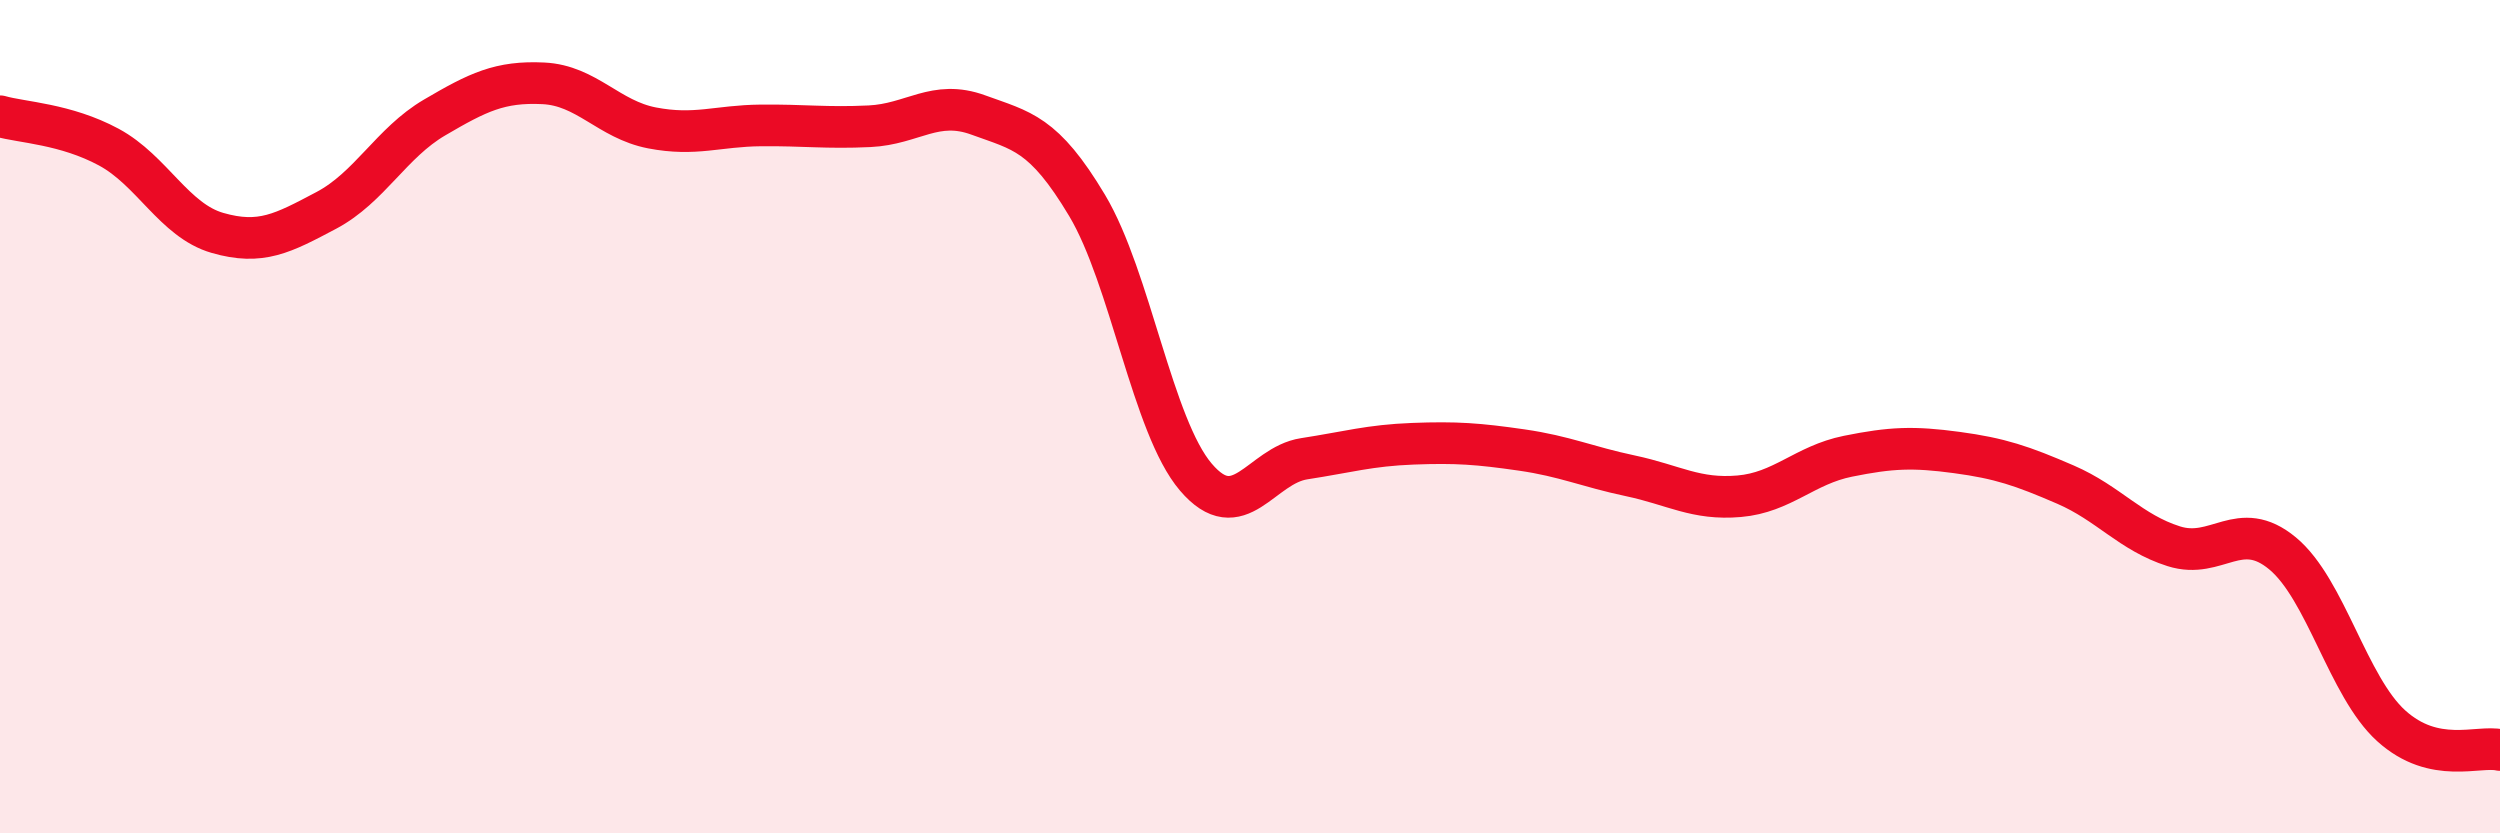
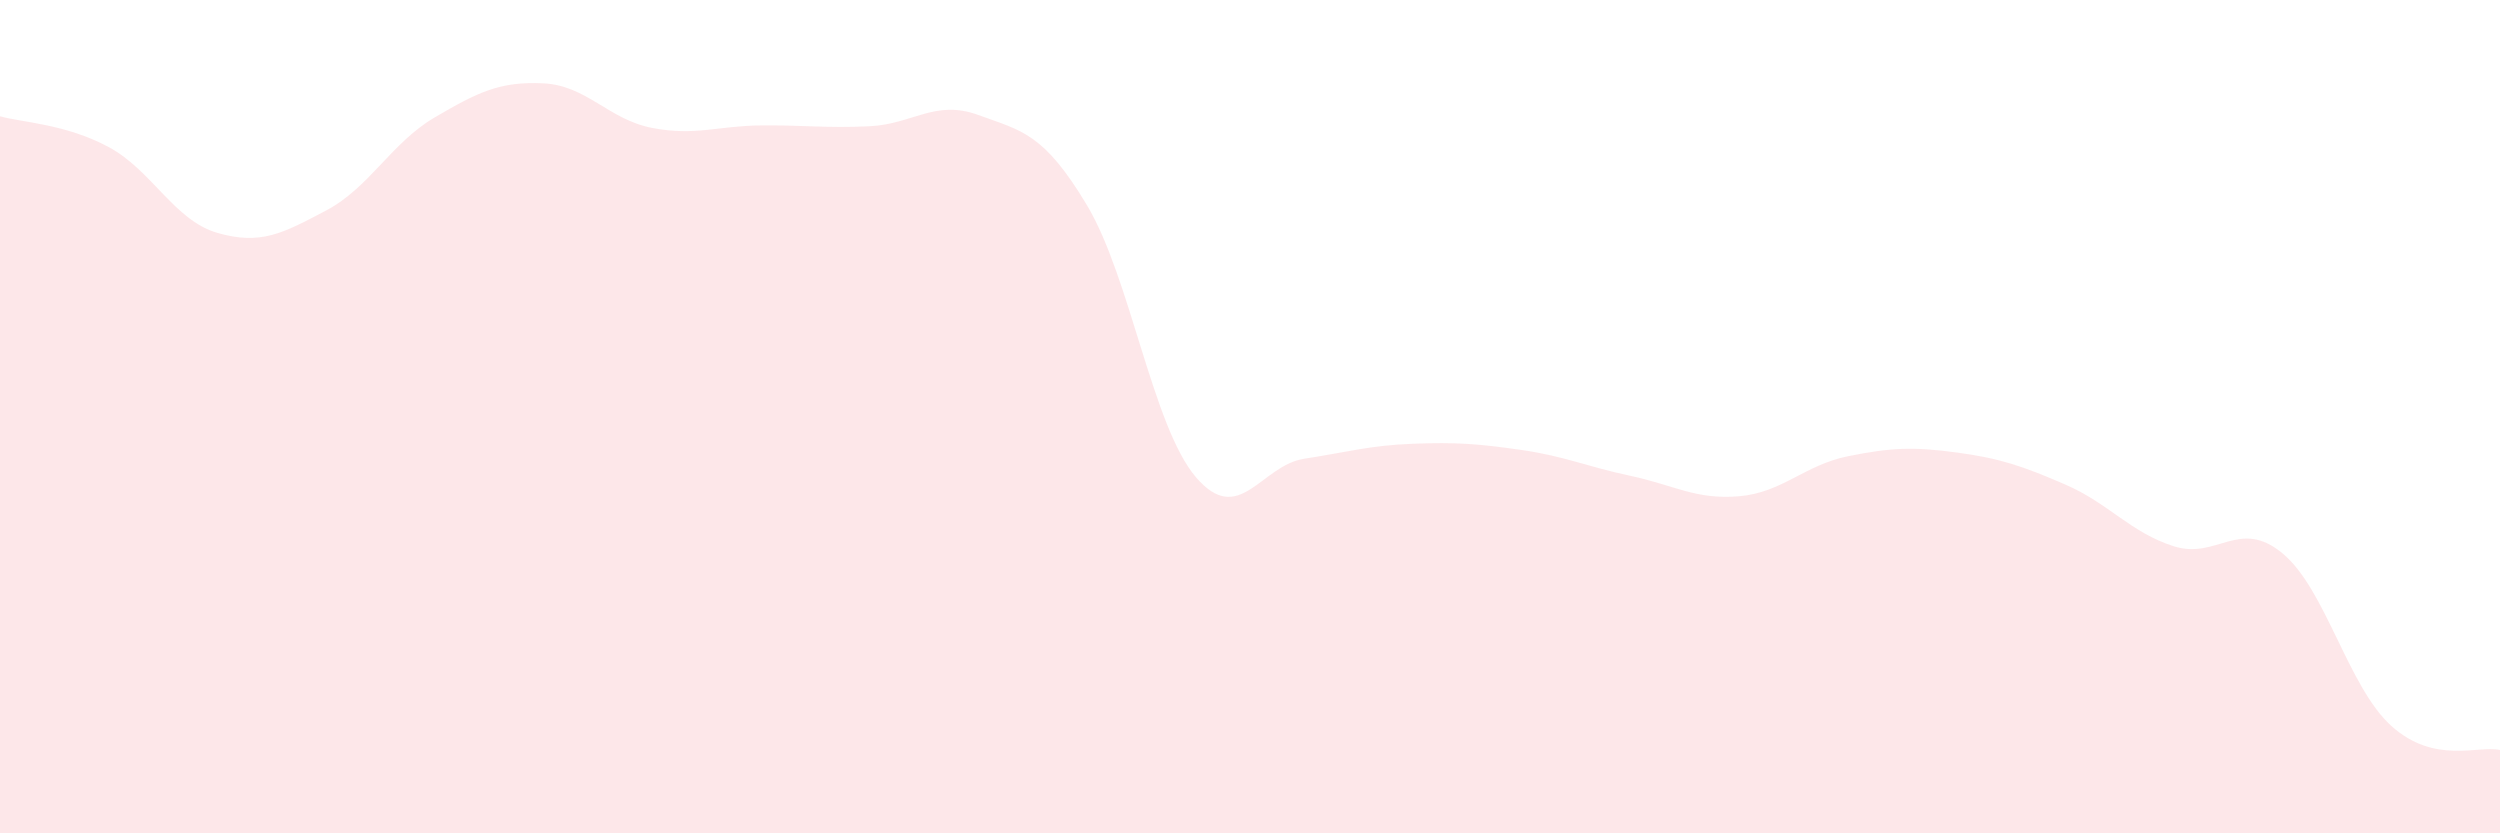
<svg xmlns="http://www.w3.org/2000/svg" width="60" height="20" viewBox="0 0 60 20">
  <path d="M 0,2.79 C 0.52,2.94 1.57,2.97 2.61,3.53 C 3.65,4.09 4.18,5.29 5.22,5.59 C 6.26,5.89 6.79,5.6 7.83,5.05 C 8.87,4.5 9.39,3.43 10.43,2.82 C 11.47,2.21 12,1.95 13.04,2 C 14.08,2.05 14.61,2.87 15.65,3.07 C 16.69,3.27 17.22,3.02 18.26,3.01 C 19.3,3 19.83,3.08 20.87,3.03 C 21.91,2.98 22.44,2.38 23.48,2.76 C 24.52,3.14 25.05,3.19 26.09,4.93 C 27.13,6.67 27.66,10.23 28.7,11.45 C 29.74,12.67 30.26,11.17 31.3,11.01 C 32.34,10.85 32.87,10.69 33.91,10.65 C 34.95,10.61 35.48,10.65 36.52,10.8 C 37.56,10.95 38.09,11.2 39.13,11.42 C 40.17,11.64 40.7,12 41.74,11.91 C 42.78,11.82 43.31,11.16 44.35,10.95 C 45.39,10.74 45.92,10.72 46.96,10.86 C 48,11 48.53,11.18 49.57,11.63 C 50.61,12.08 51.13,12.78 52.17,13.11 C 53.21,13.44 53.74,12.42 54.78,13.28 C 55.82,14.14 56.35,16.48 57.39,17.42 C 58.43,18.36 59.48,17.88 60,18L60 20L0 20Z" fill="#EB0A25" opacity="0.1" stroke-linecap="round" stroke-linejoin="round" />
-   <path d="M 0,2.79 C 0.52,2.94 1.57,2.97 2.61,3.53 C 3.65,4.09 4.18,5.29 5.22,5.59 C 6.26,5.89 6.79,5.6 7.83,5.05 C 8.87,4.5 9.39,3.43 10.43,2.82 C 11.47,2.21 12,1.95 13.04,2 C 14.08,2.05 14.61,2.87 15.65,3.07 C 16.69,3.27 17.22,3.02 18.26,3.01 C 19.3,3 19.83,3.08 20.87,3.03 C 21.91,2.98 22.44,2.38 23.48,2.76 C 24.52,3.14 25.05,3.19 26.09,4.93 C 27.13,6.67 27.66,10.23 28.7,11.45 C 29.74,12.67 30.26,11.17 31.3,11.01 C 32.34,10.85 32.87,10.69 33.91,10.65 C 34.95,10.61 35.48,10.65 36.52,10.8 C 37.56,10.95 38.09,11.2 39.13,11.42 C 40.17,11.64 40.7,12 41.74,11.91 C 42.78,11.82 43.31,11.16 44.35,10.95 C 45.39,10.74 45.92,10.72 46.96,10.86 C 48,11 48.53,11.18 49.57,11.63 C 50.61,12.08 51.13,12.78 52.17,13.11 C 53.21,13.44 53.74,12.42 54.78,13.28 C 55.82,14.14 56.35,16.48 57.39,17.42 C 58.43,18.36 59.48,17.88 60,18" stroke="#EB0A25" stroke-width="1" fill="none" stroke-linecap="round" stroke-linejoin="round" />
</svg>